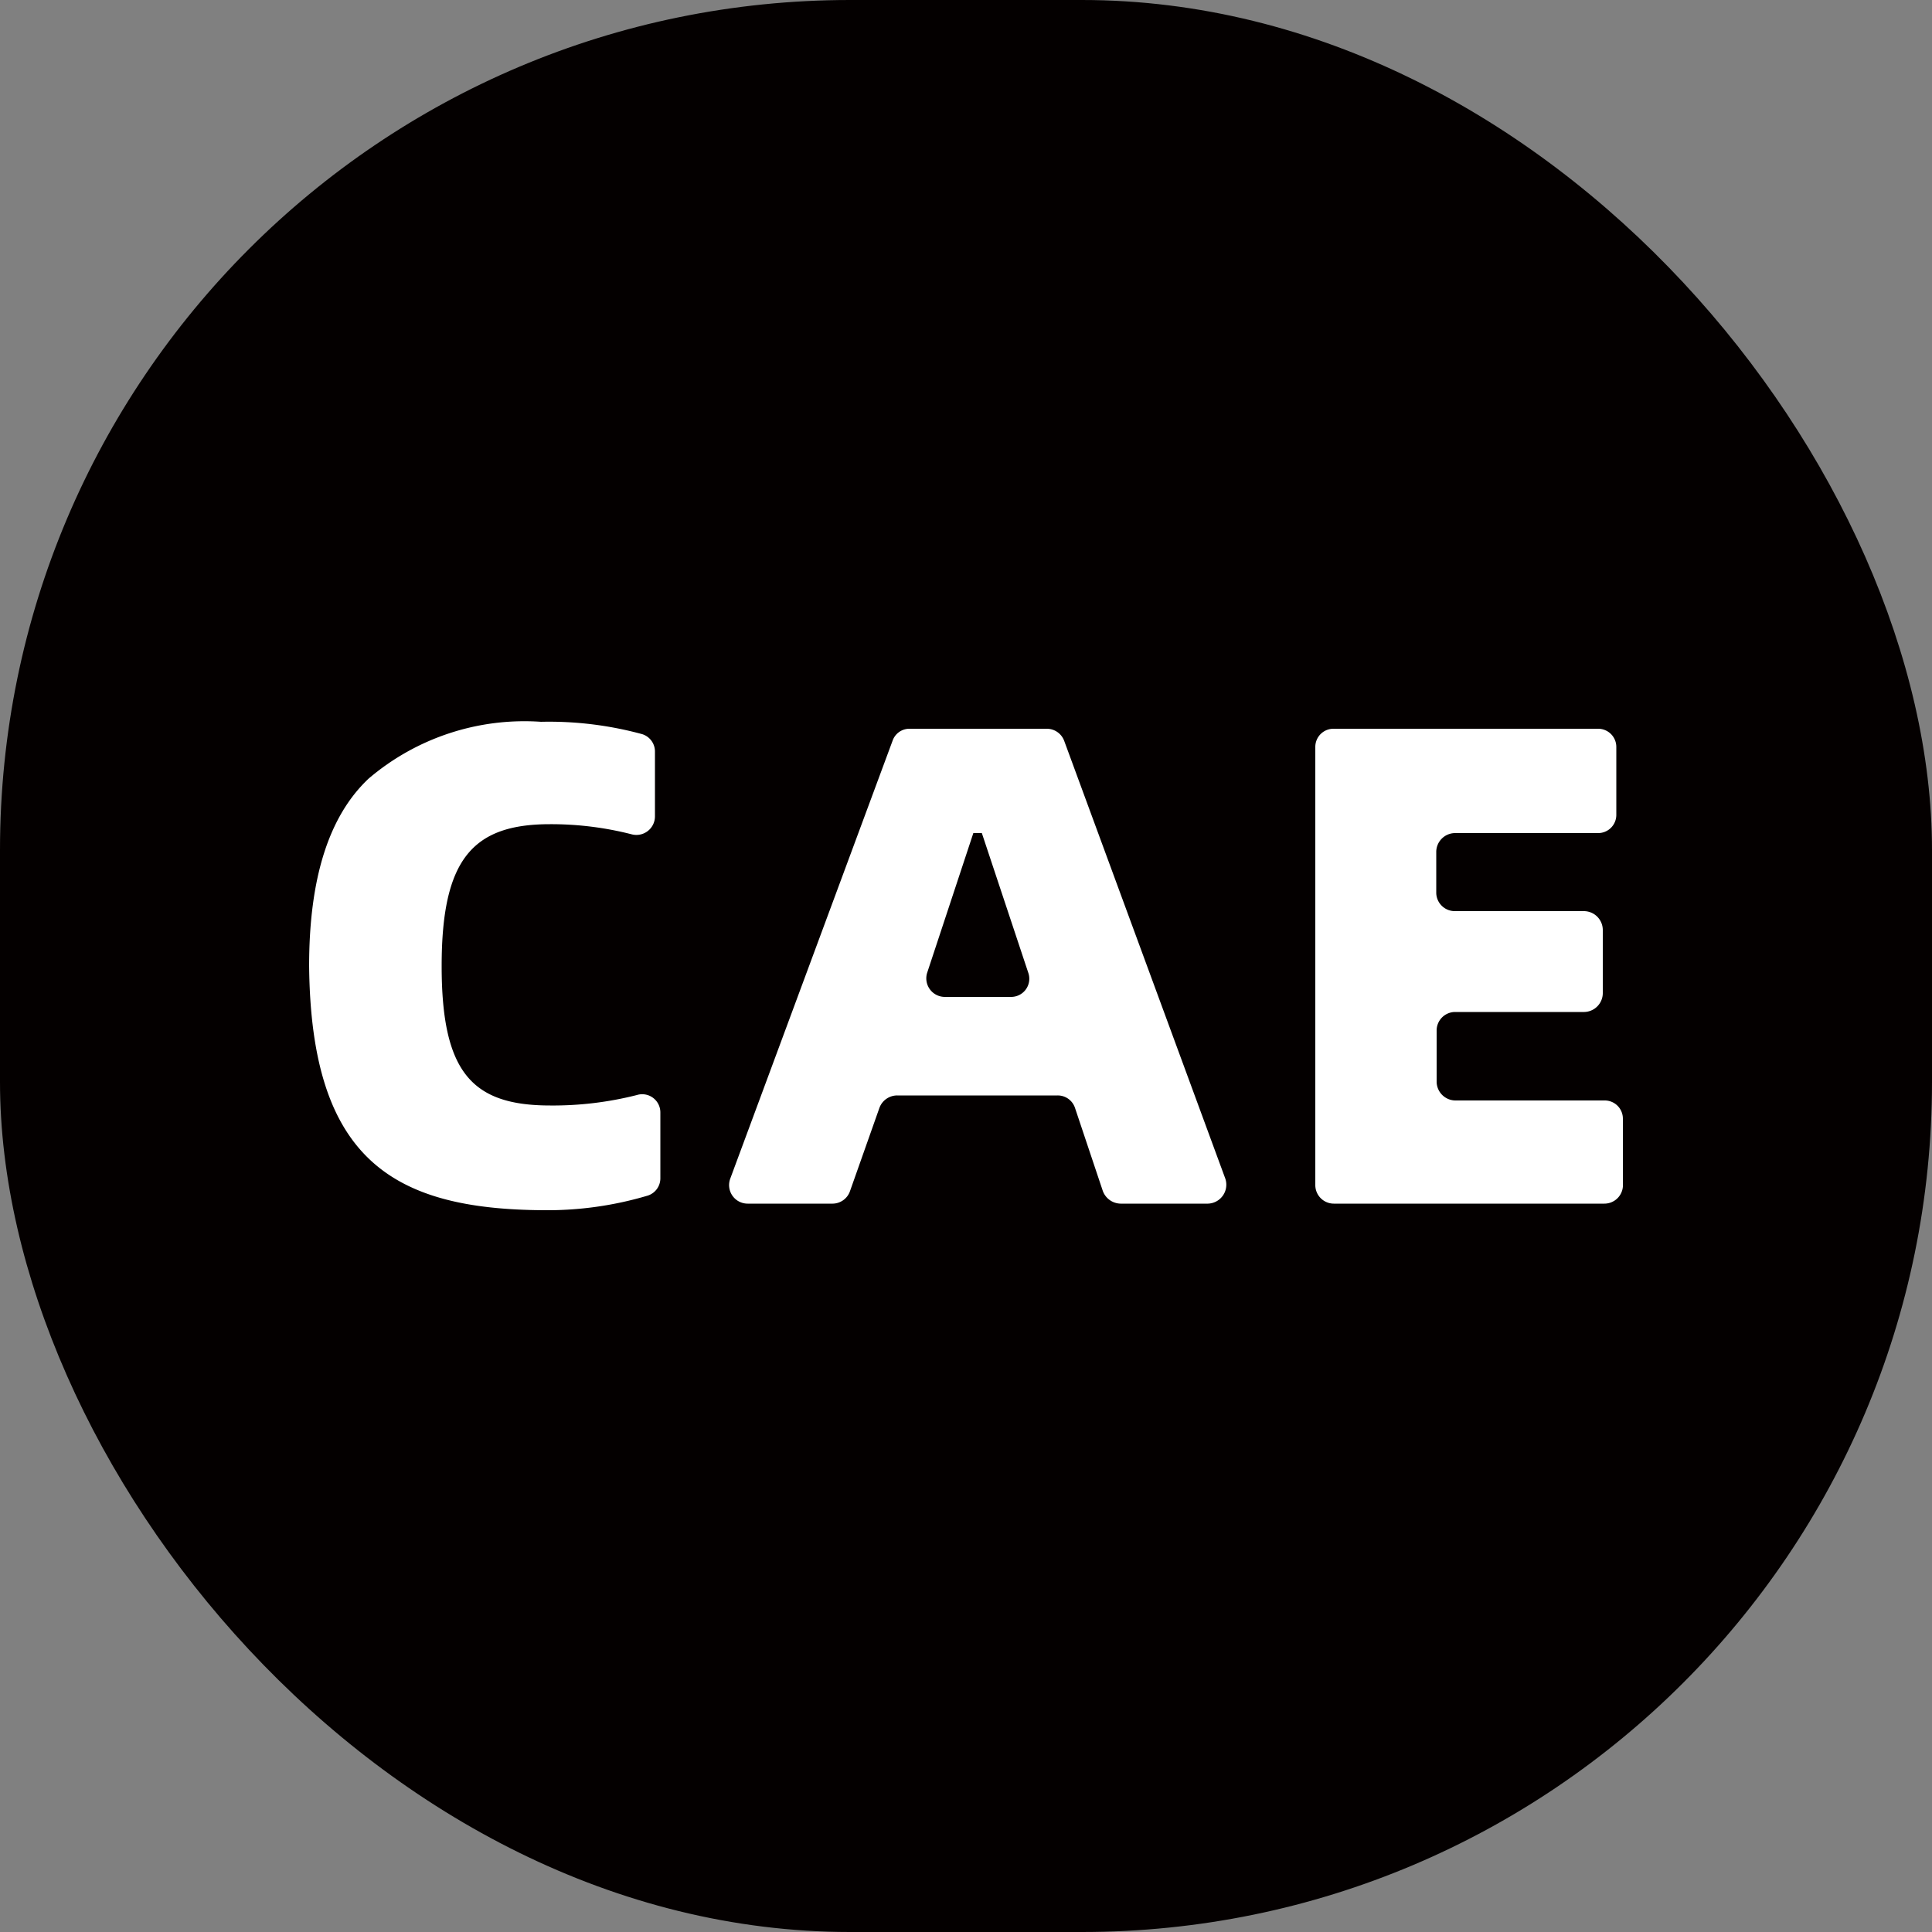
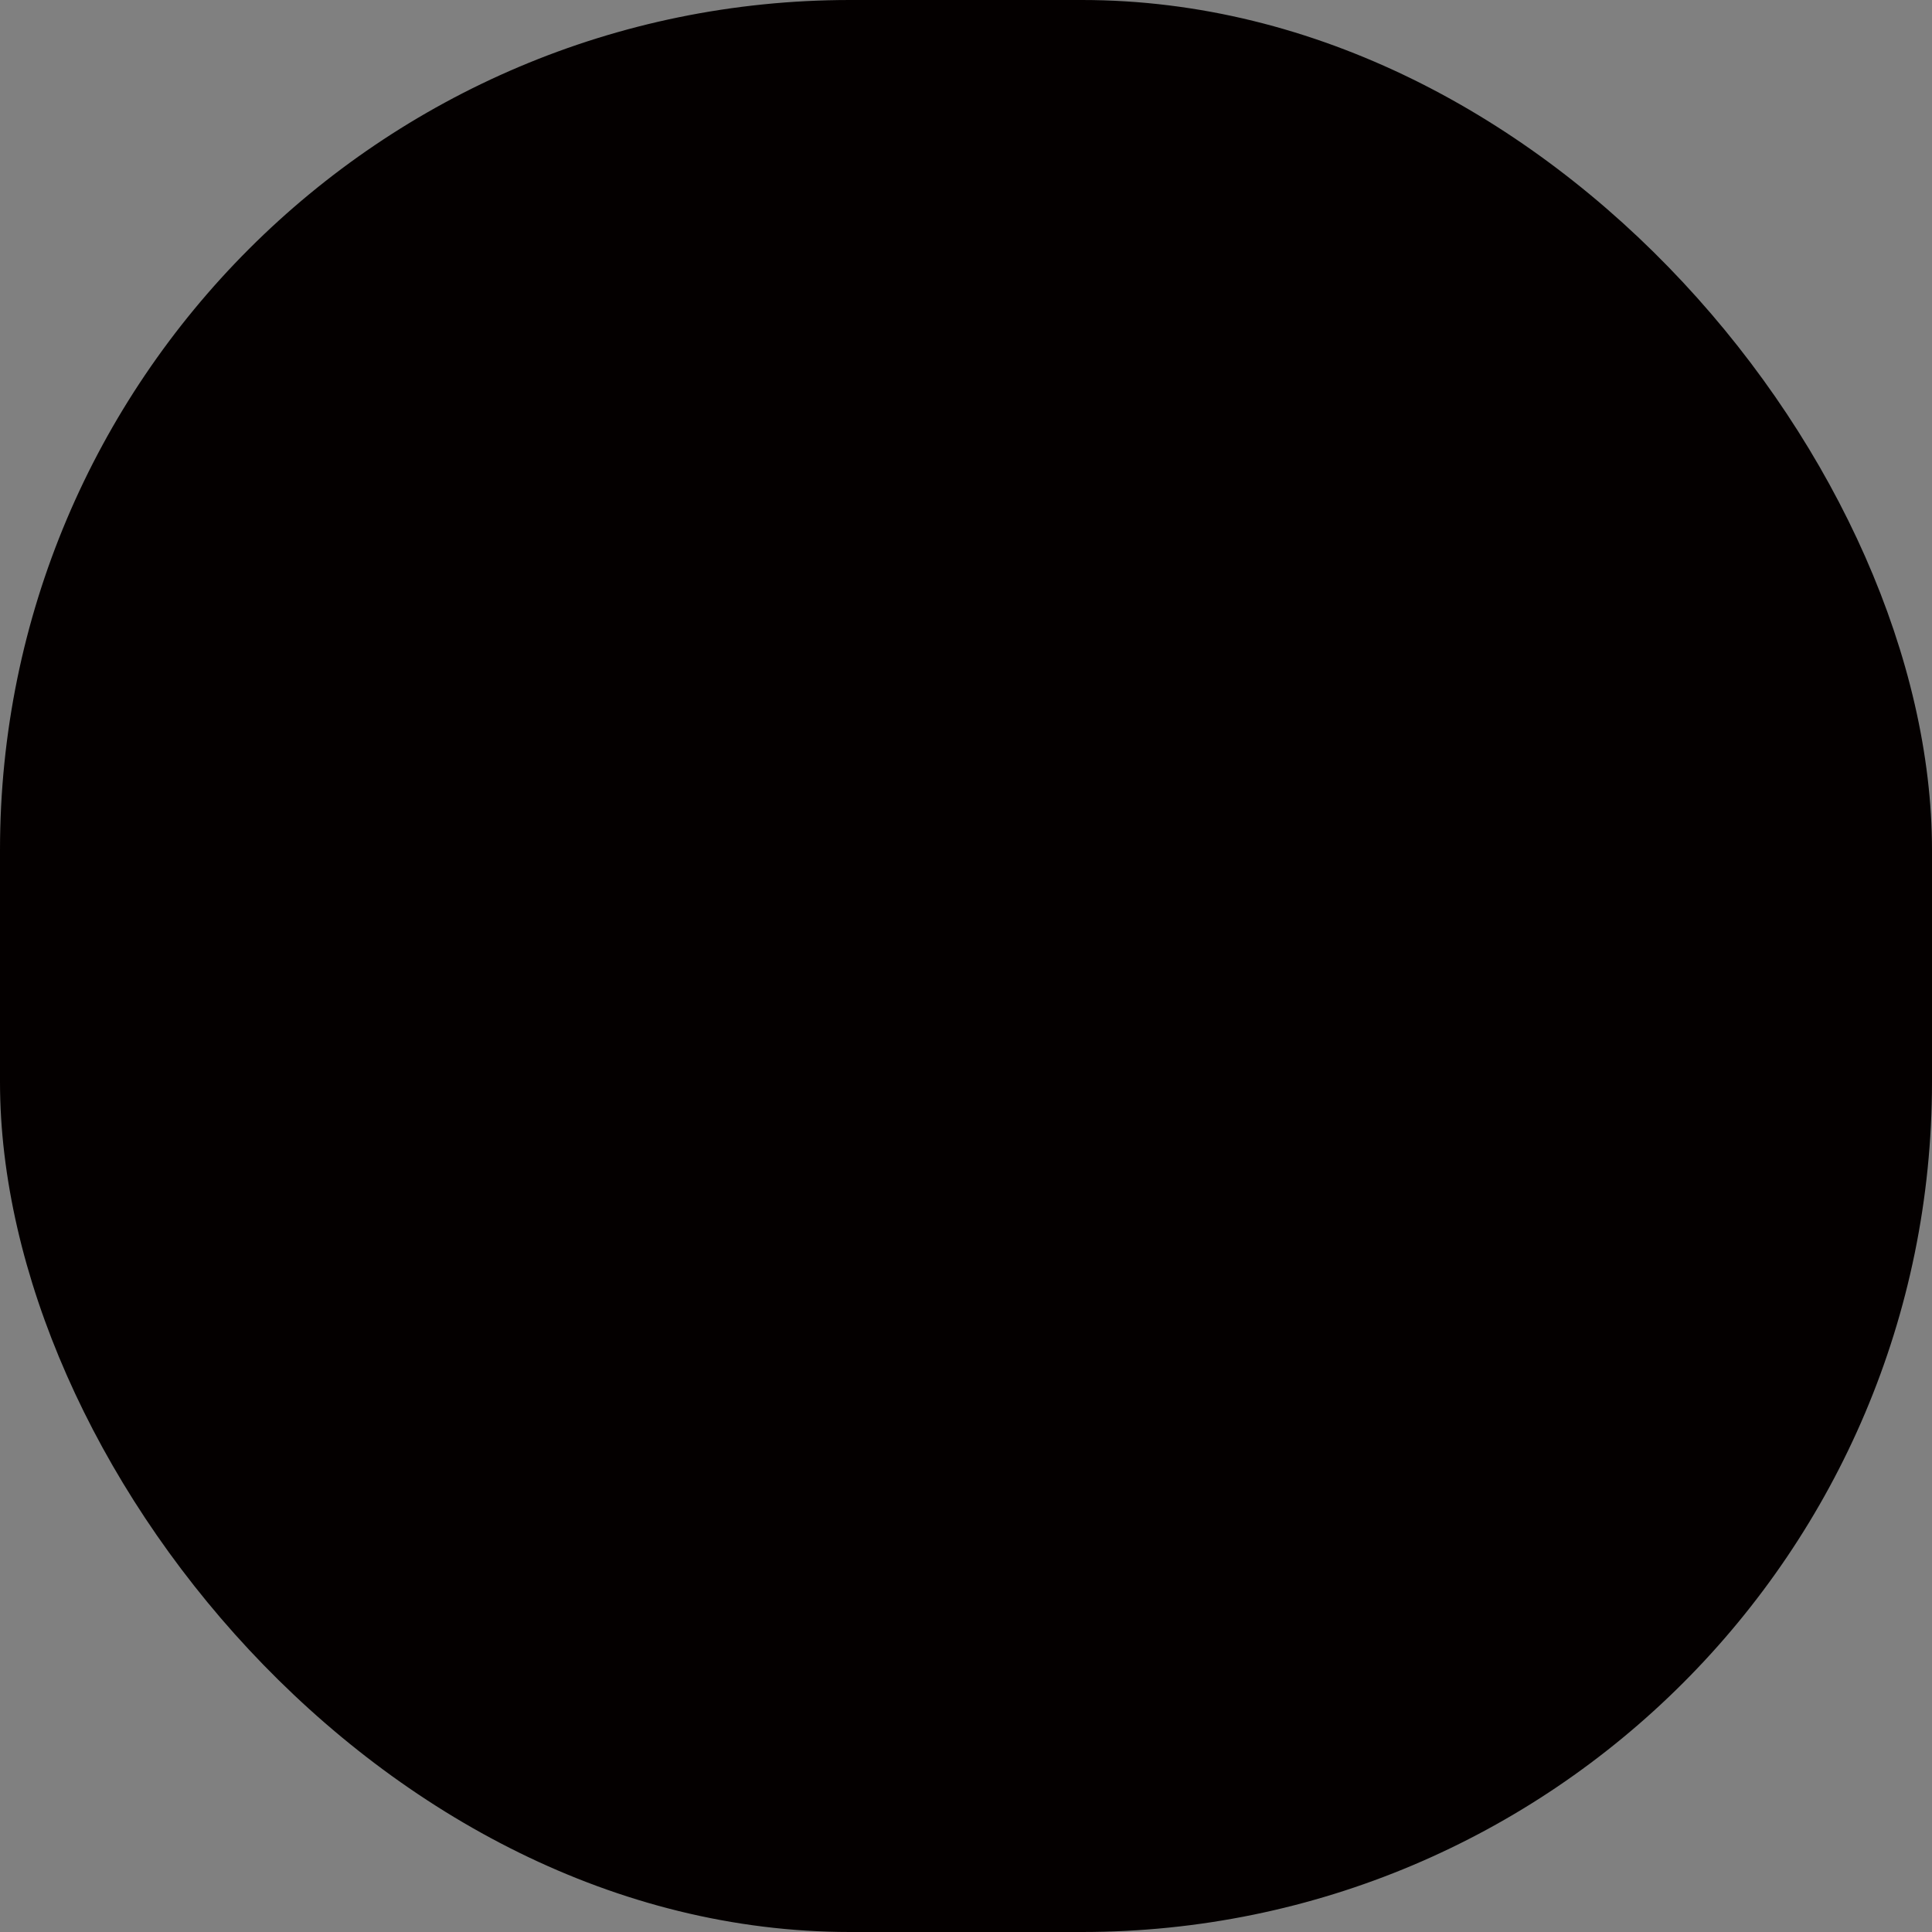
<svg xmlns="http://www.w3.org/2000/svg" viewBox="0 0 50 50">
  <rect x="0" y="0" width="50" height="50" fill="#808080" stroke="none" />
  <defs>
    <style>.cls-1{fill:#040000;}.cls-2{fill:#fff;}</style>
  </defs>
  <title>资源 6</title>
  <g id="图层_2" data-name="图层 2">
    <g id="图层_1-2" data-name="图层 1">
      <rect class="cls-1" width="50" height="50" rx="22" />
-       <path class="cls-2" d="M9.54,20.15A6.22,6.22,0,0,1,14,18.68a9.16,9.16,0,0,1,2.62.32.47.47,0,0,1,.33.46v1.67a.48.48,0,0,1-.61.46,8.41,8.41,0,0,0-2.11-.26c-2,0-2.8.91-2.8,3.67s.79,3.61,2.81,3.61a8.82,8.82,0,0,0,2.24-.27.47.47,0,0,1,.61.45v1.69a.47.47,0,0,1-.32.46,9.09,9.09,0,0,1-2.69.38C10.16,31.3,8.05,30,8,25,8,22.73,8.51,21.12,9.54,20.15Z" />
-       <path class="cls-2" d="M22.76,28.67,22,30.82a.48.48,0,0,1-.45.33H19.35a.48.48,0,0,1-.45-.65l4.2-11.33a.46.46,0,0,1,.44-.31h3.55a.48.48,0,0,1,.45.31L31.71,30.5a.49.49,0,0,1-.45.65H29a.5.5,0,0,1-.46-.33l-.72-2.15a.47.47,0,0,0-.45-.32H23.22A.49.49,0,0,0,22.76,28.67Zm3.4-2.87a.47.47,0,0,0,.45-.63l-1.2-3.61h-.22L24,25.16a.48.48,0,0,0,.45.64Z" />
-       <path class="cls-2" d="M41.52,31.15h-7a.48.48,0,0,1-.48-.48V19.33a.47.47,0,0,1,.48-.47h6.83a.47.47,0,0,1,.48.47v1.76a.47.47,0,0,1-.48.47h-3.7a.49.49,0,0,0-.48.48v1.07a.48.48,0,0,0,.48.47H41a.49.49,0,0,1,.48.48v1.65a.49.49,0,0,1-.48.48H37.66a.48.48,0,0,0-.48.47V28a.49.49,0,0,0,.48.48h3.86a.47.47,0,0,1,.48.47v1.76A.48.48,0,0,1,41.52,31.15Z" />
    </g>
  </g>
</svg>